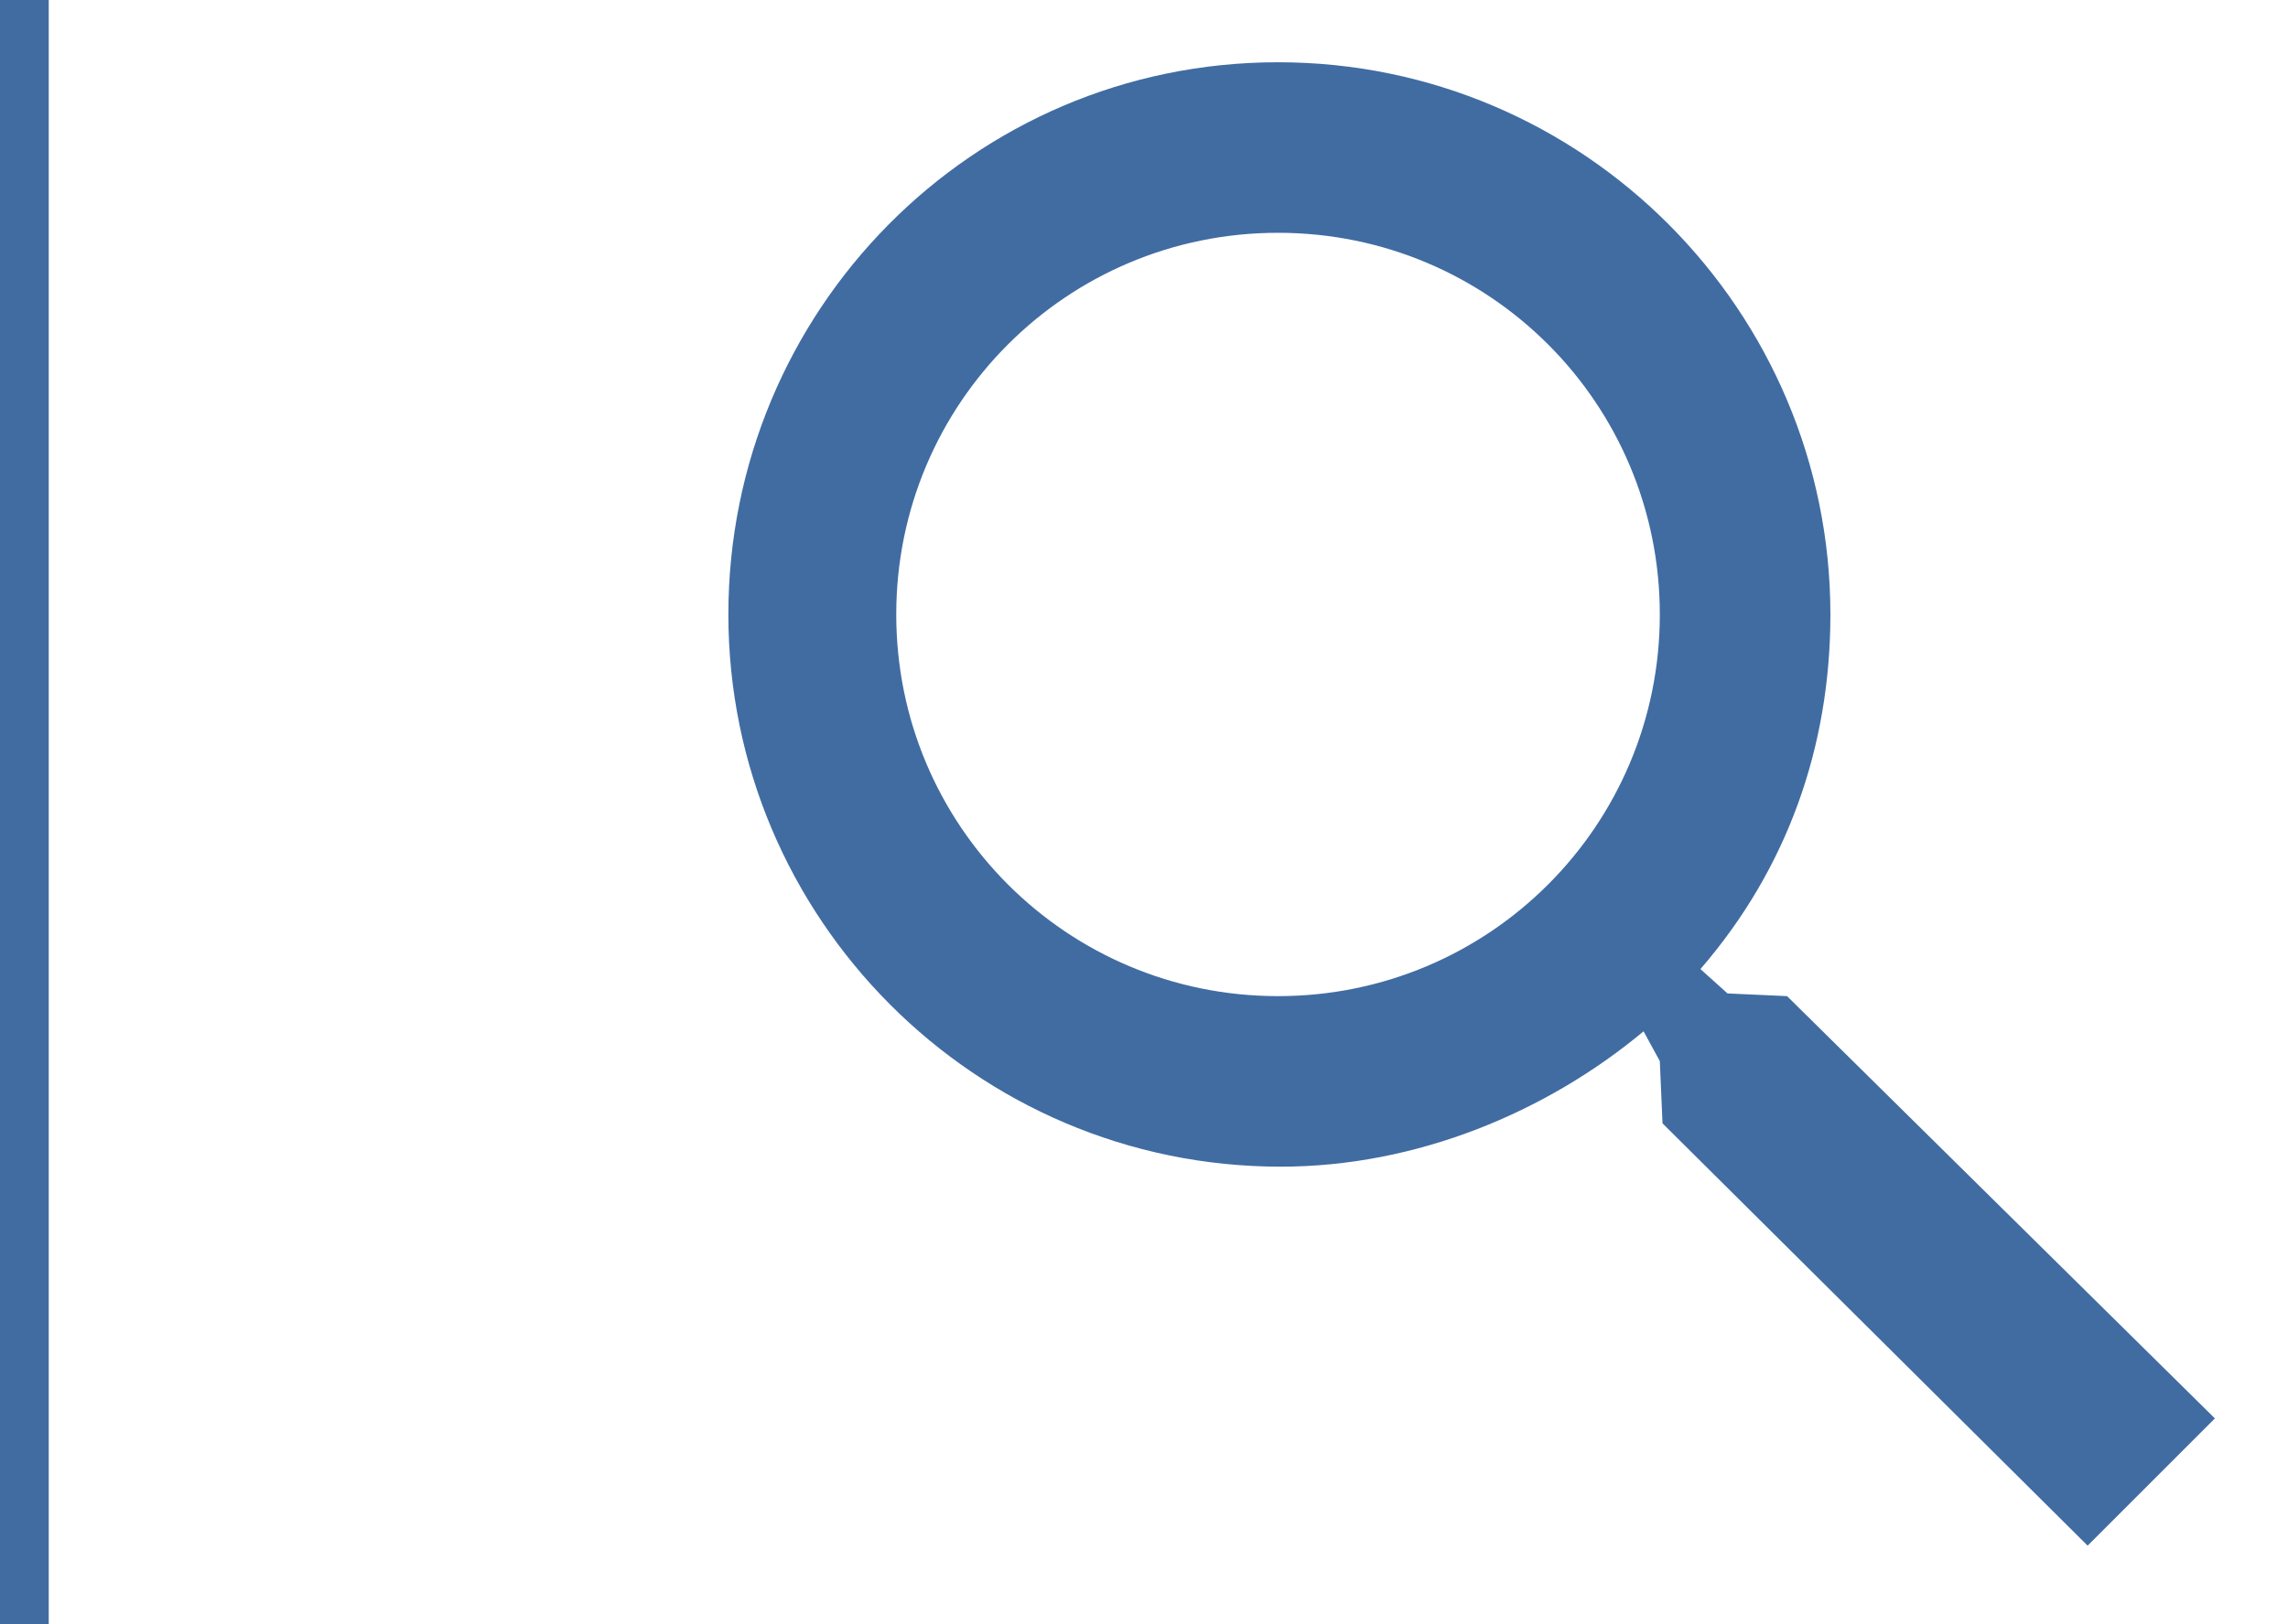
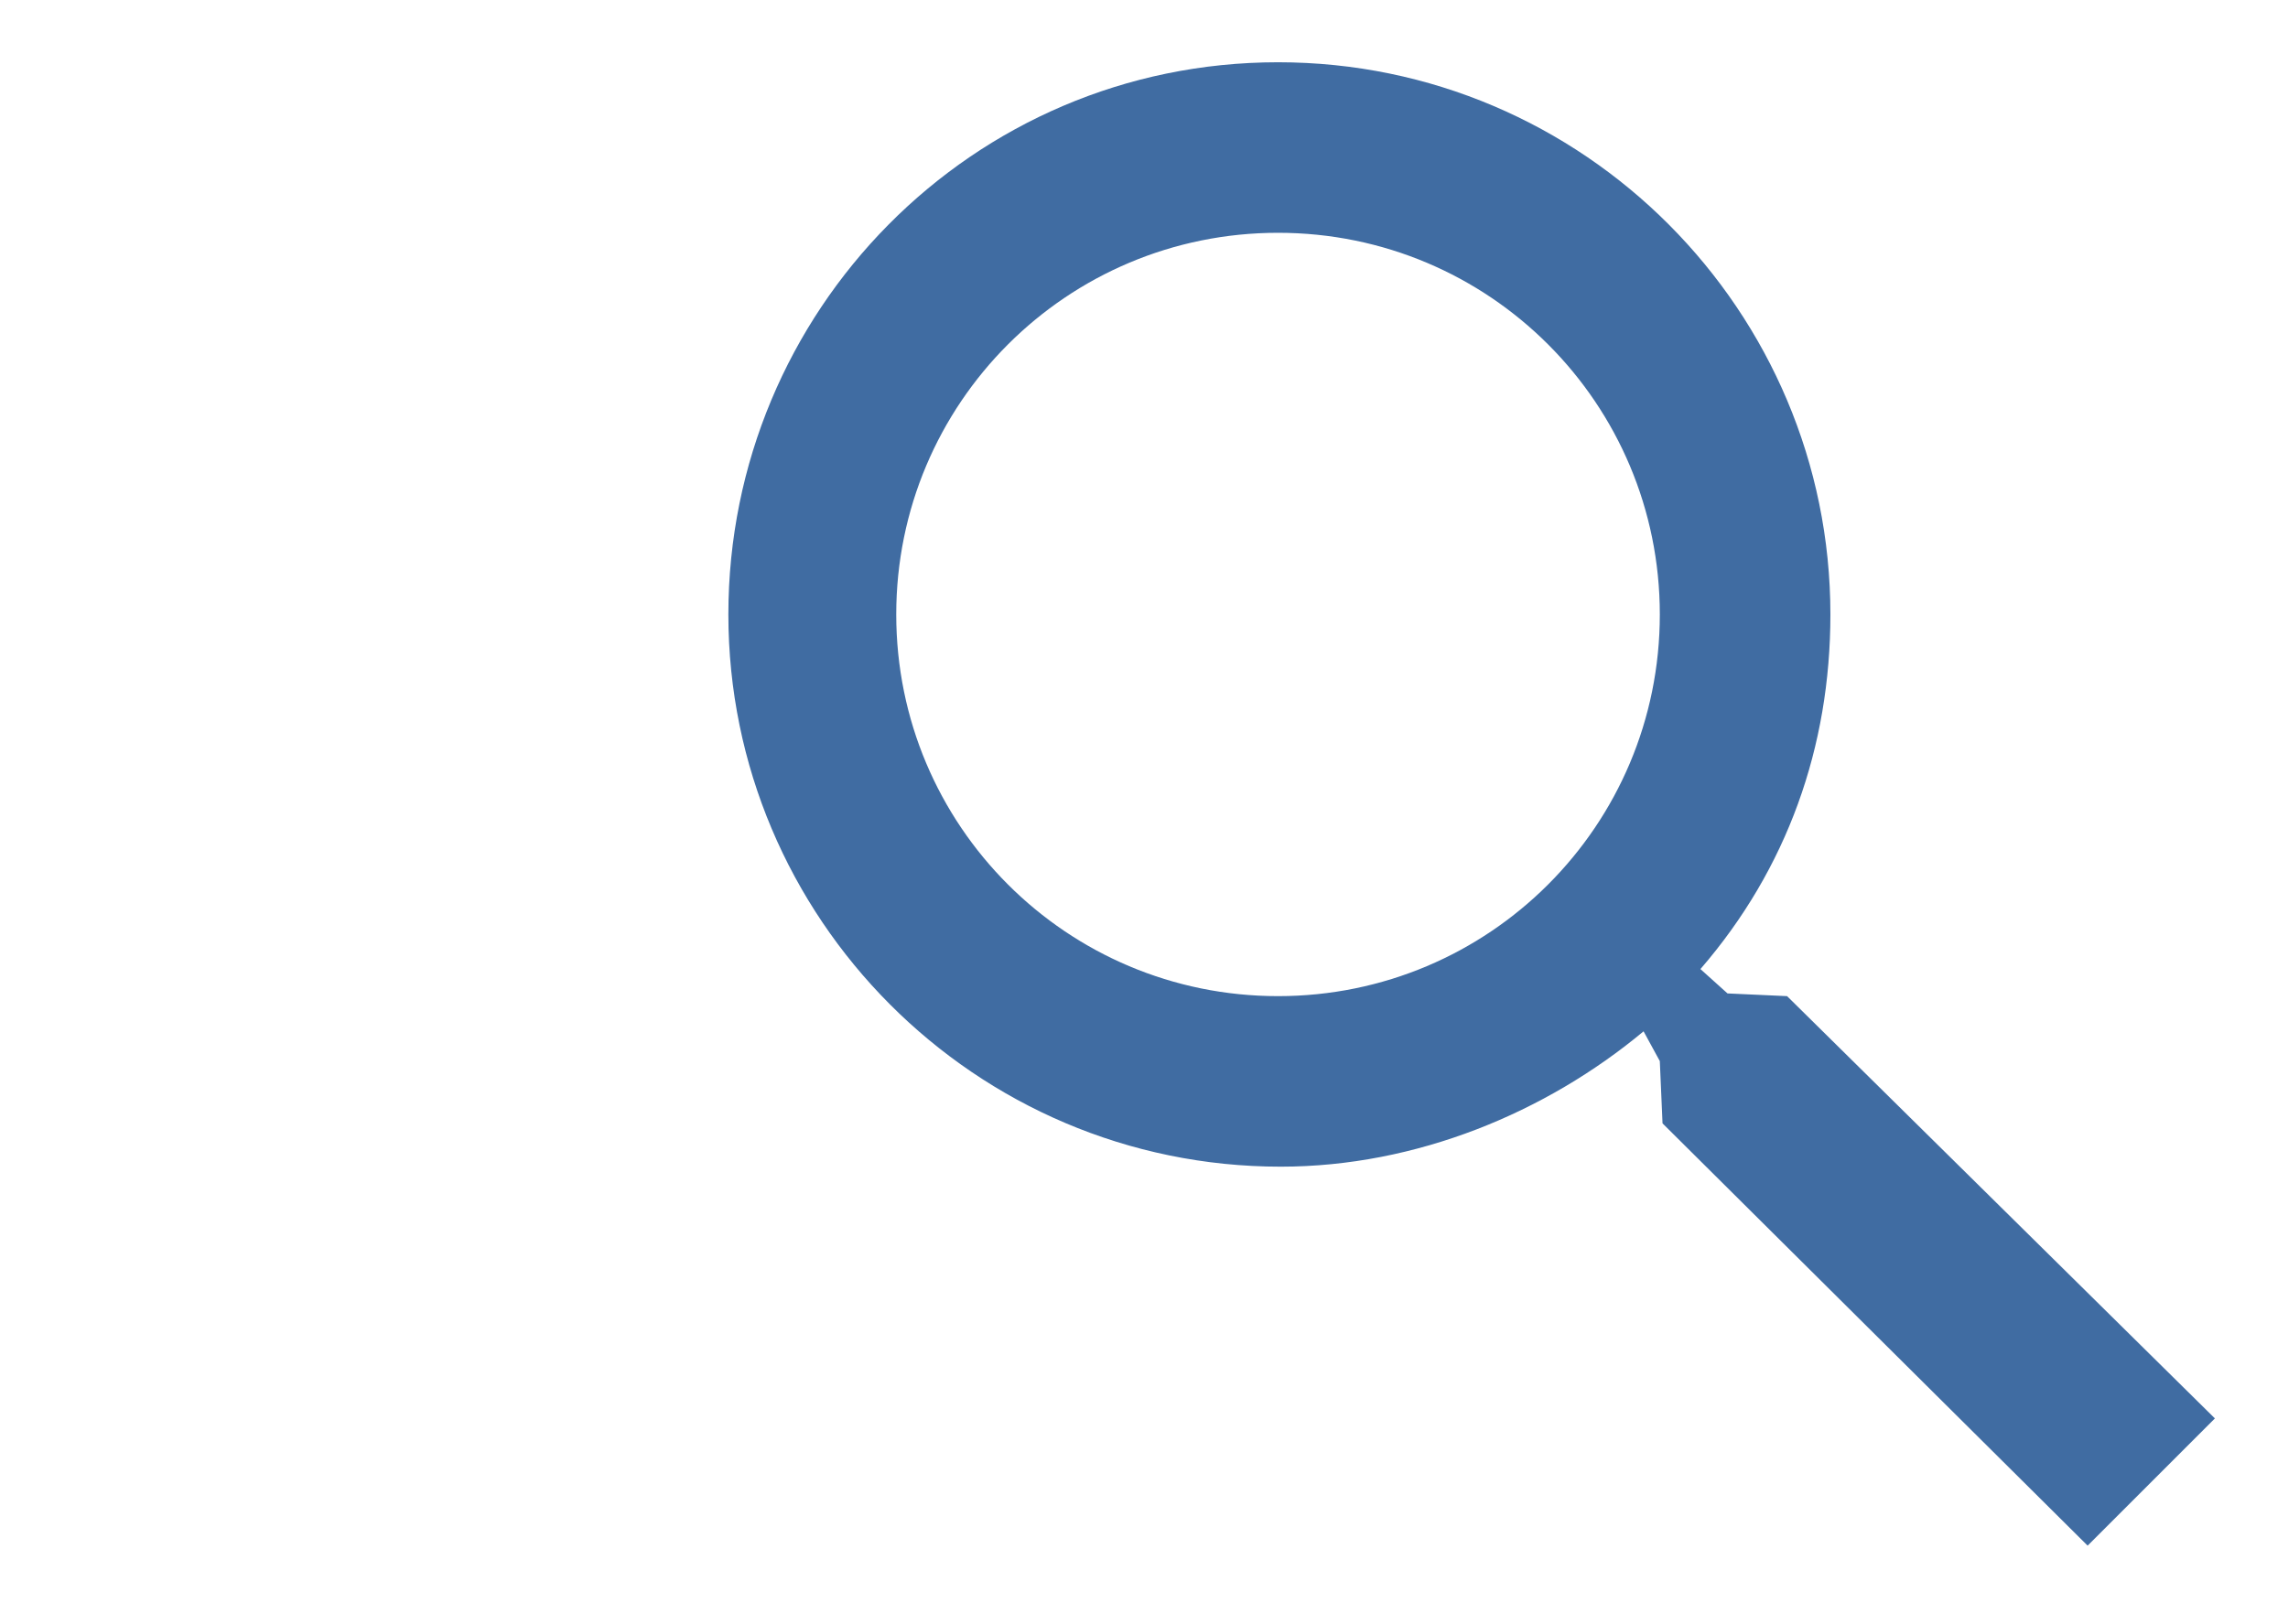
<svg xmlns="http://www.w3.org/2000/svg" version="1.1" id="Capa_1" x="0px" y="0px" viewBox="0 0 84.5 60" style="enable-background:new 0 0 84.5 60;" xml:space="preserve">
  <style type="text/css">
	.st0{fill:#406CA2;}
</style>
  <path class="st0" d="M66,36.8l-2.2-0.1l-1-0.9c3.2-3.7,4.8-8.2,4.8-13.1c0-11.2-9.1-20.4-20.4-20.4s-20.3,9.2-20.3,20.4  S36,43.1,47.3,43.1c5,0,9.8-2,13.4-5l0.6,1.1l0.1,2.3l15.7,15.6l4.7-4.7L66,36.8z M47.2,36.8c-7.8,0-14.1-6.3-14.1-14.1  S39.4,8.6,47.2,8.6s14.1,6.3,14.1,14.1S55,36.8,47.2,36.8z" />
-   <rect class="st0" width="1.8" height="60" />
</svg>